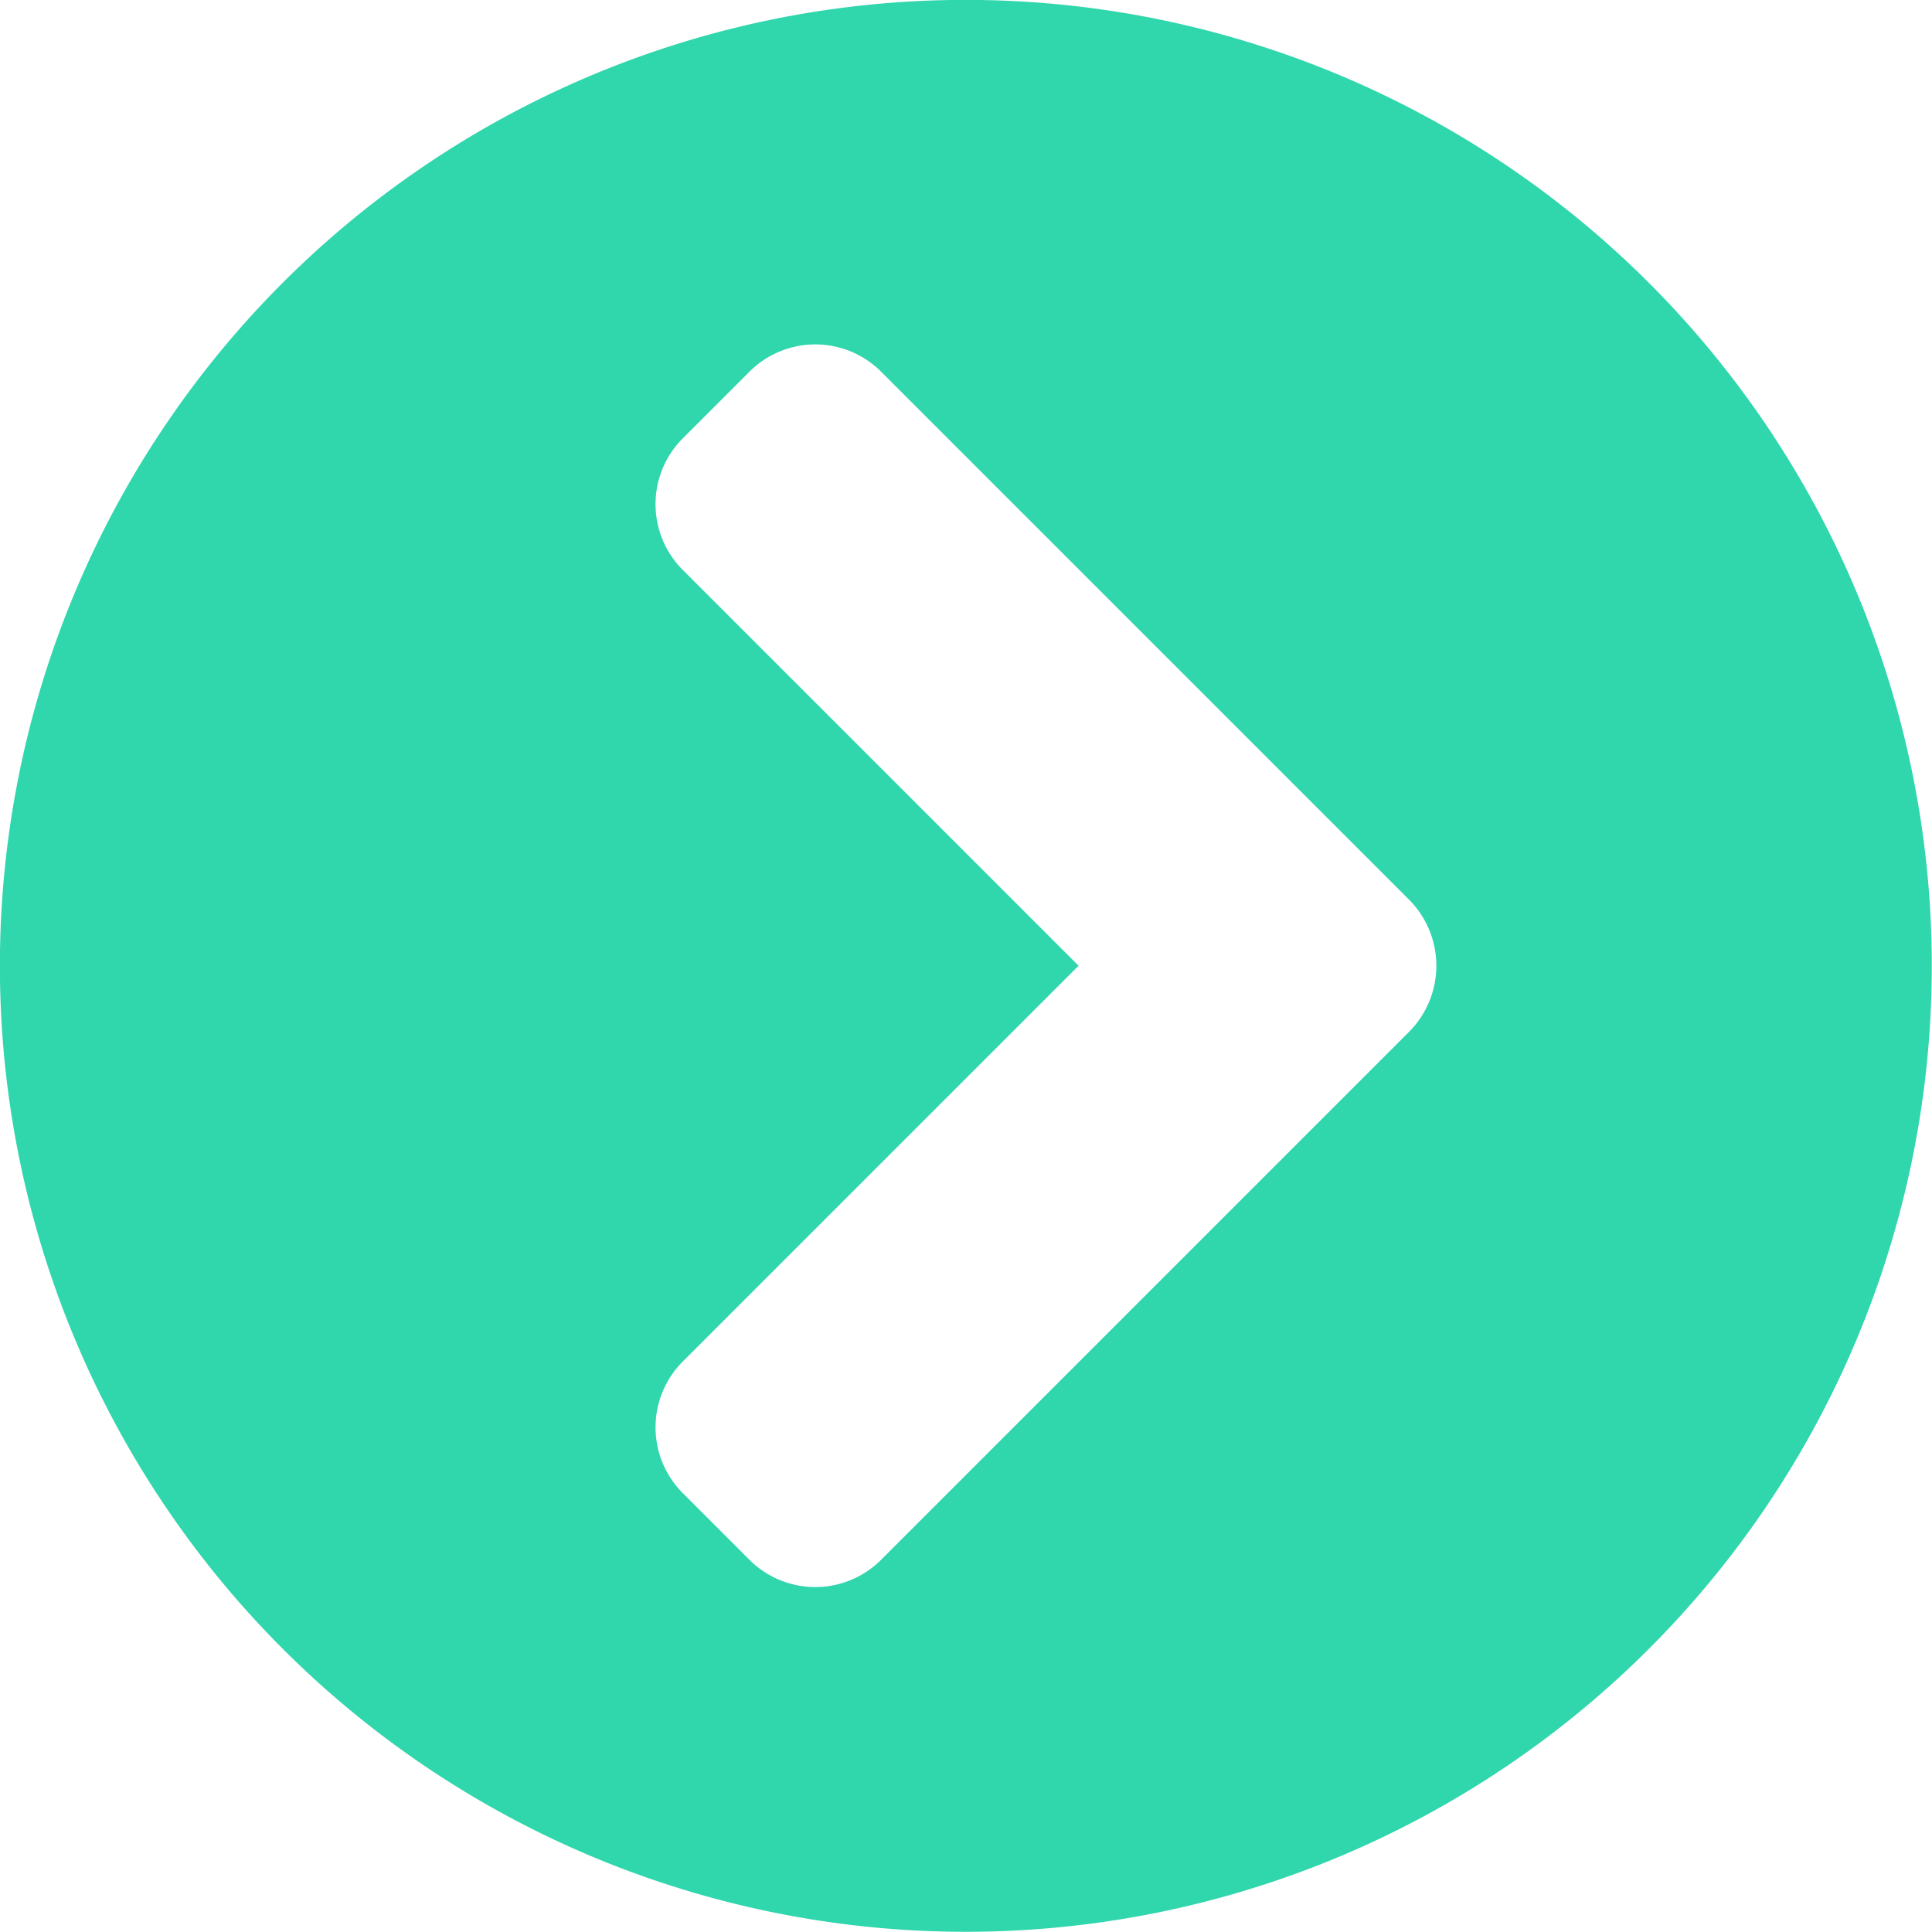
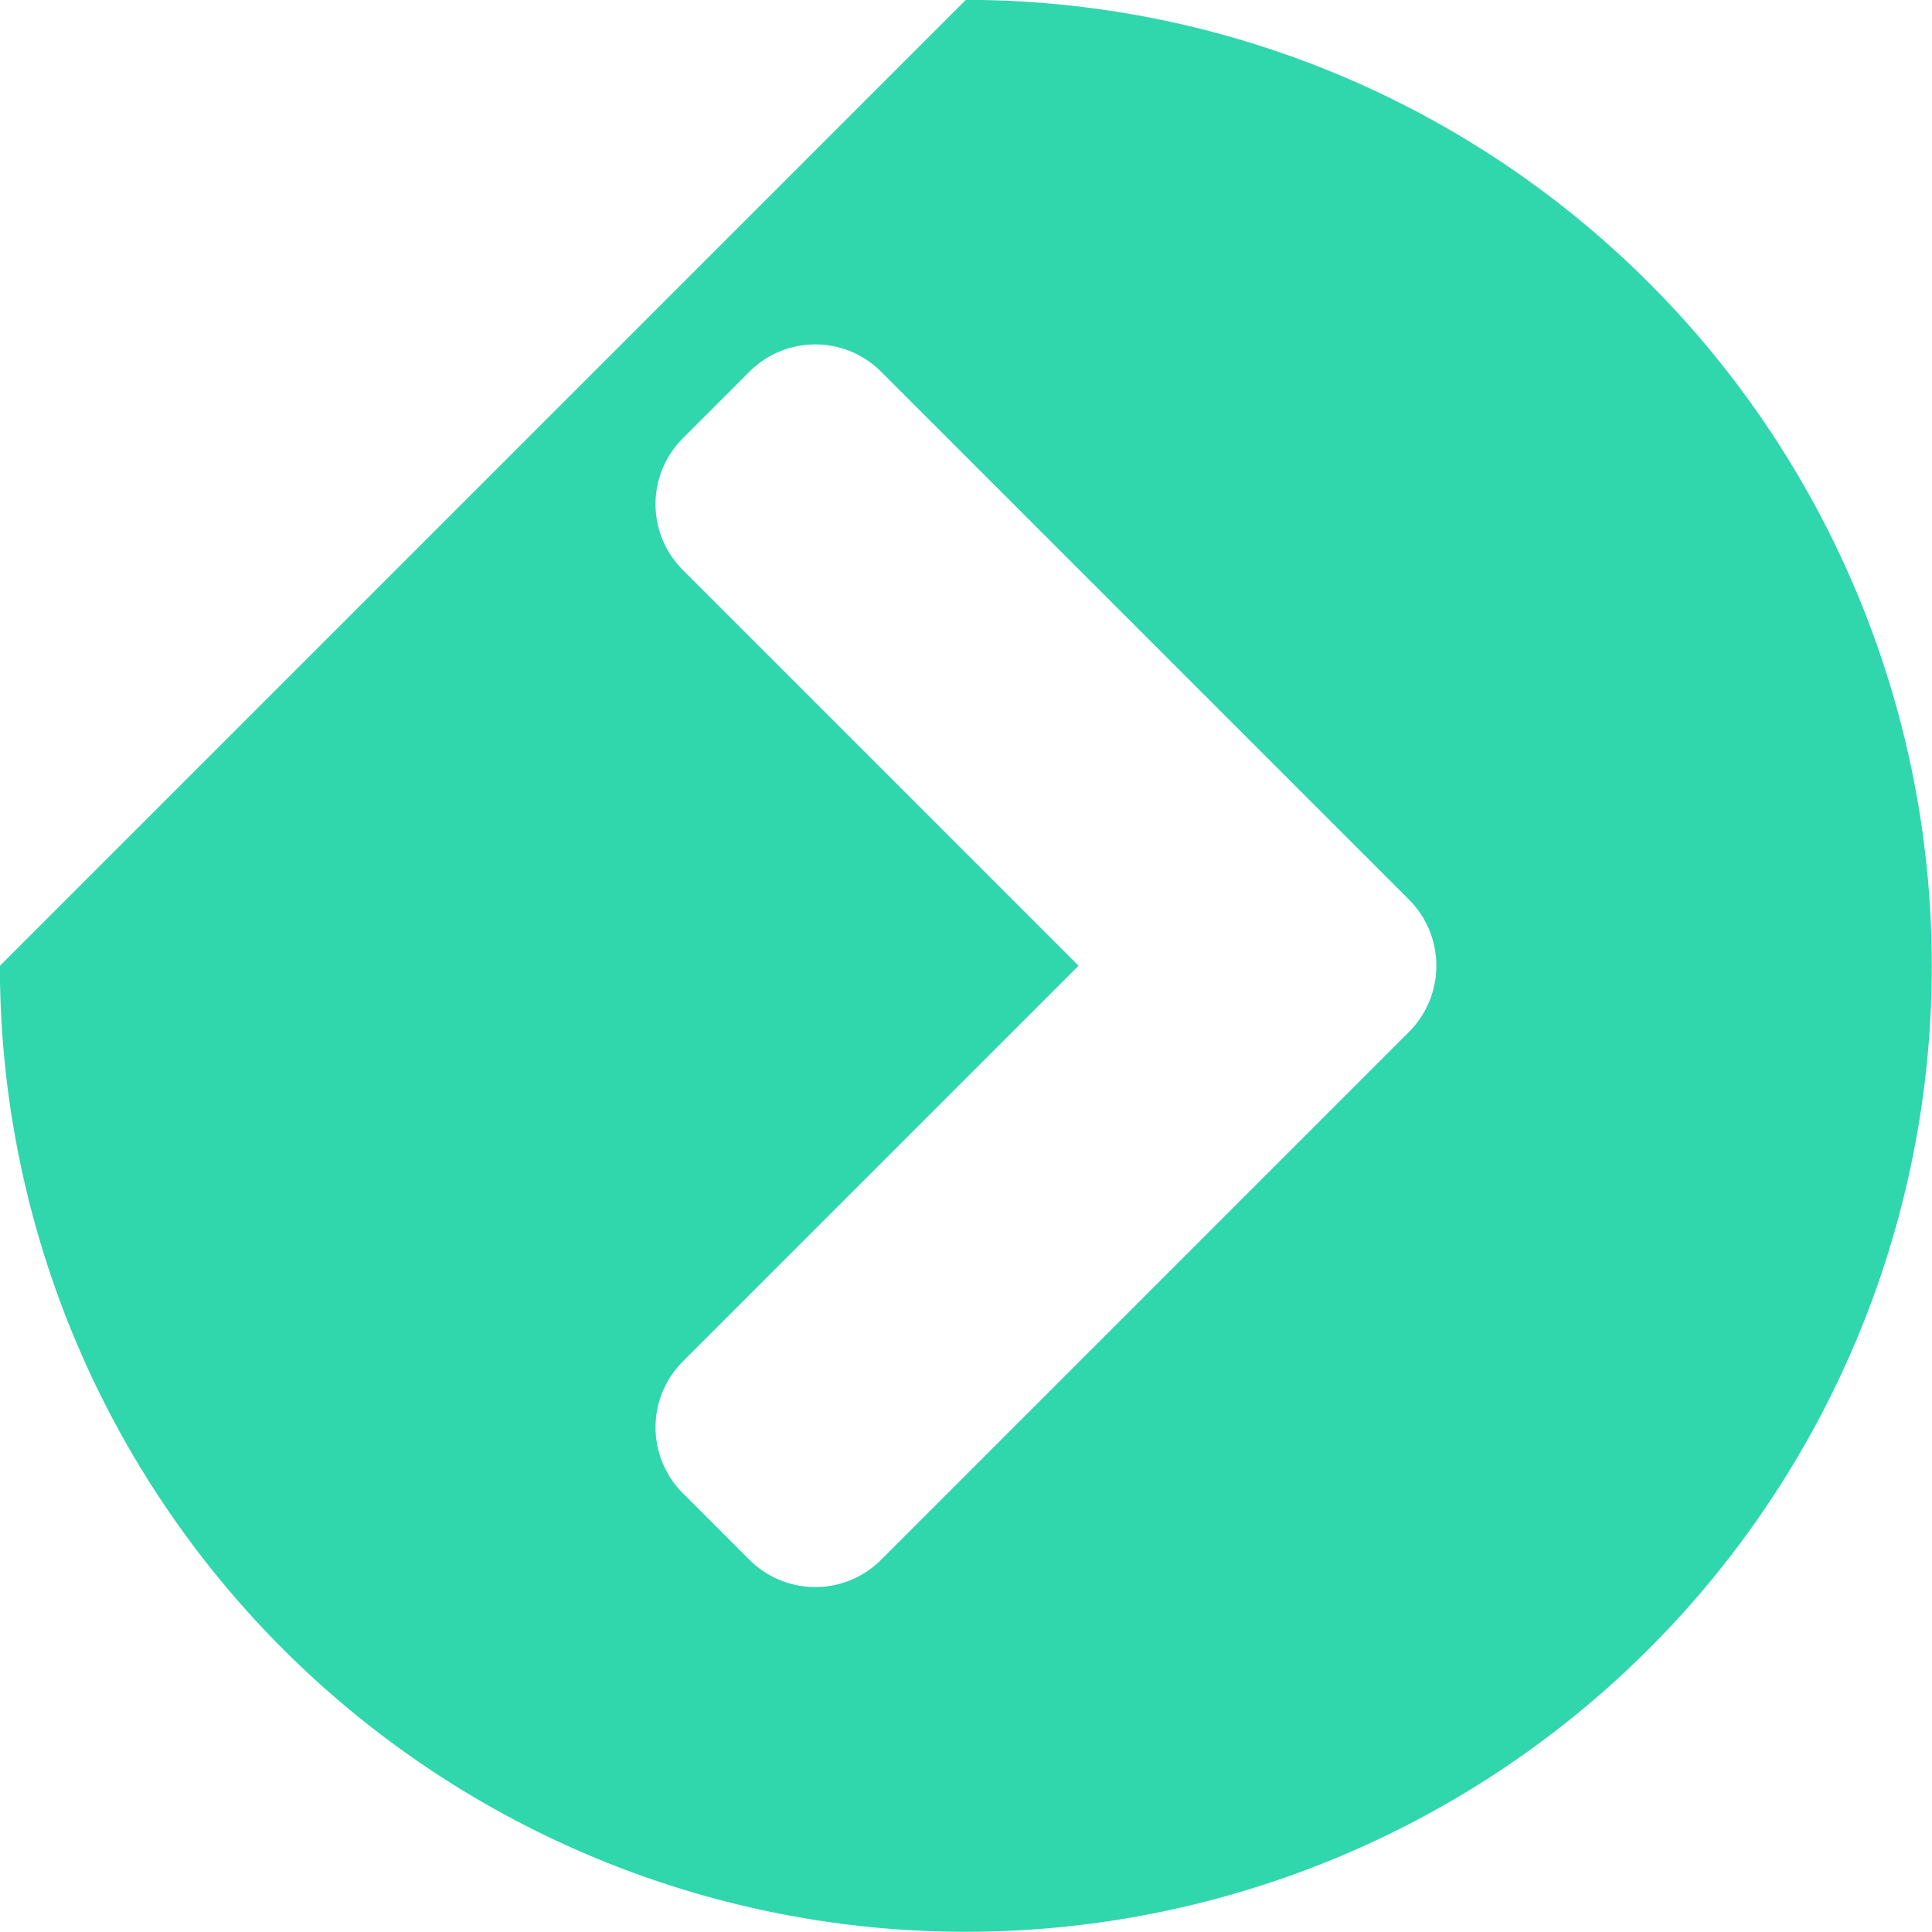
<svg xmlns="http://www.w3.org/2000/svg" width="18.561" height="18.561" viewBox="0 0 18.561 18.561">
-   <path d="M9.842.562a9.28,9.28,0,1,1-9.28,9.28A9.278,9.278,0,0,1,9.842.562ZM14.1,9.206l-5.07-5.07a.894.894,0,0,0-1.269,0l-.636.636a.894.894,0,0,0,0,1.269l3.8,3.8-3.8,3.8a.894.894,0,0,0,0,1.269l.636.636a.894.894,0,0,0,1.269,0l5.07-5.07A.9.9,0,0,0,14.1,9.206Z" transform="translate(-0.563 -0.563)" fill="#30d6ac" />
+   <path d="M9.842.562a9.28,9.28,0,1,1-9.28,9.28ZM14.1,9.206l-5.07-5.07a.894.894,0,0,0-1.269,0l-.636.636a.894.894,0,0,0,0,1.269l3.8,3.8-3.8,3.8a.894.894,0,0,0,0,1.269l.636.636a.894.894,0,0,0,1.269,0l5.07-5.07A.9.9,0,0,0,14.1,9.206Z" transform="translate(-0.563 -0.563)" fill="#30d6ac" />
</svg>